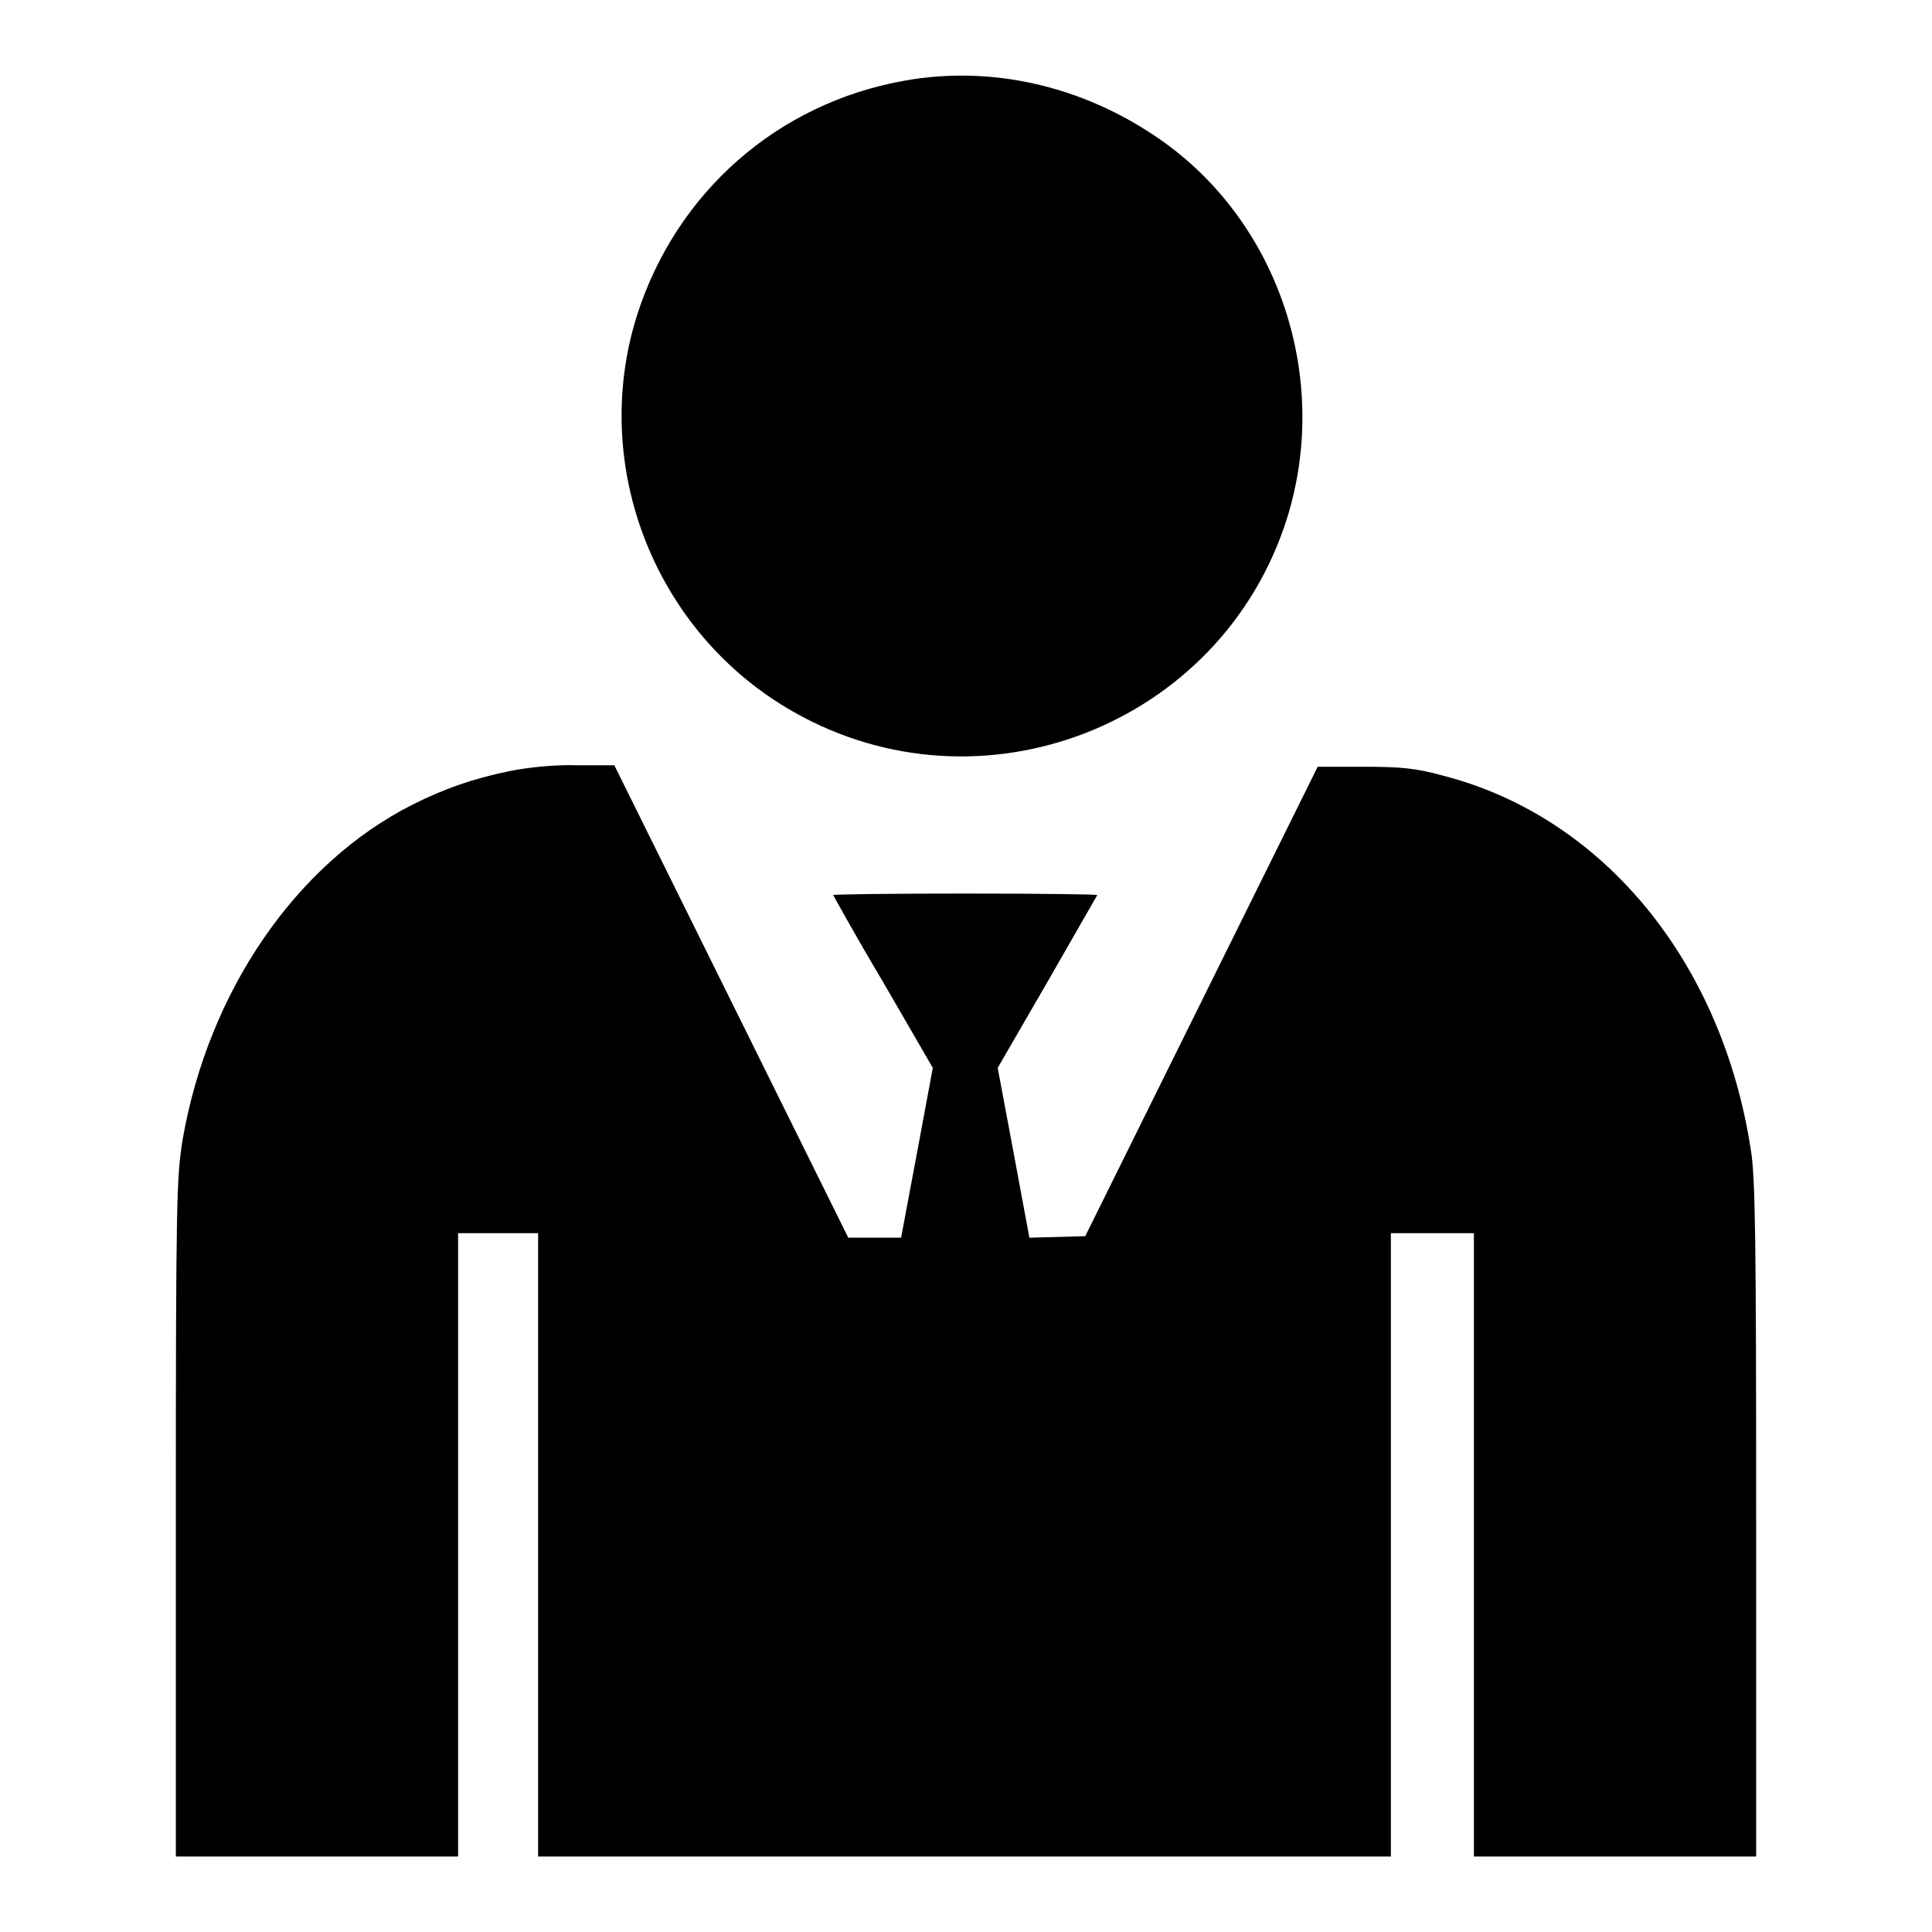
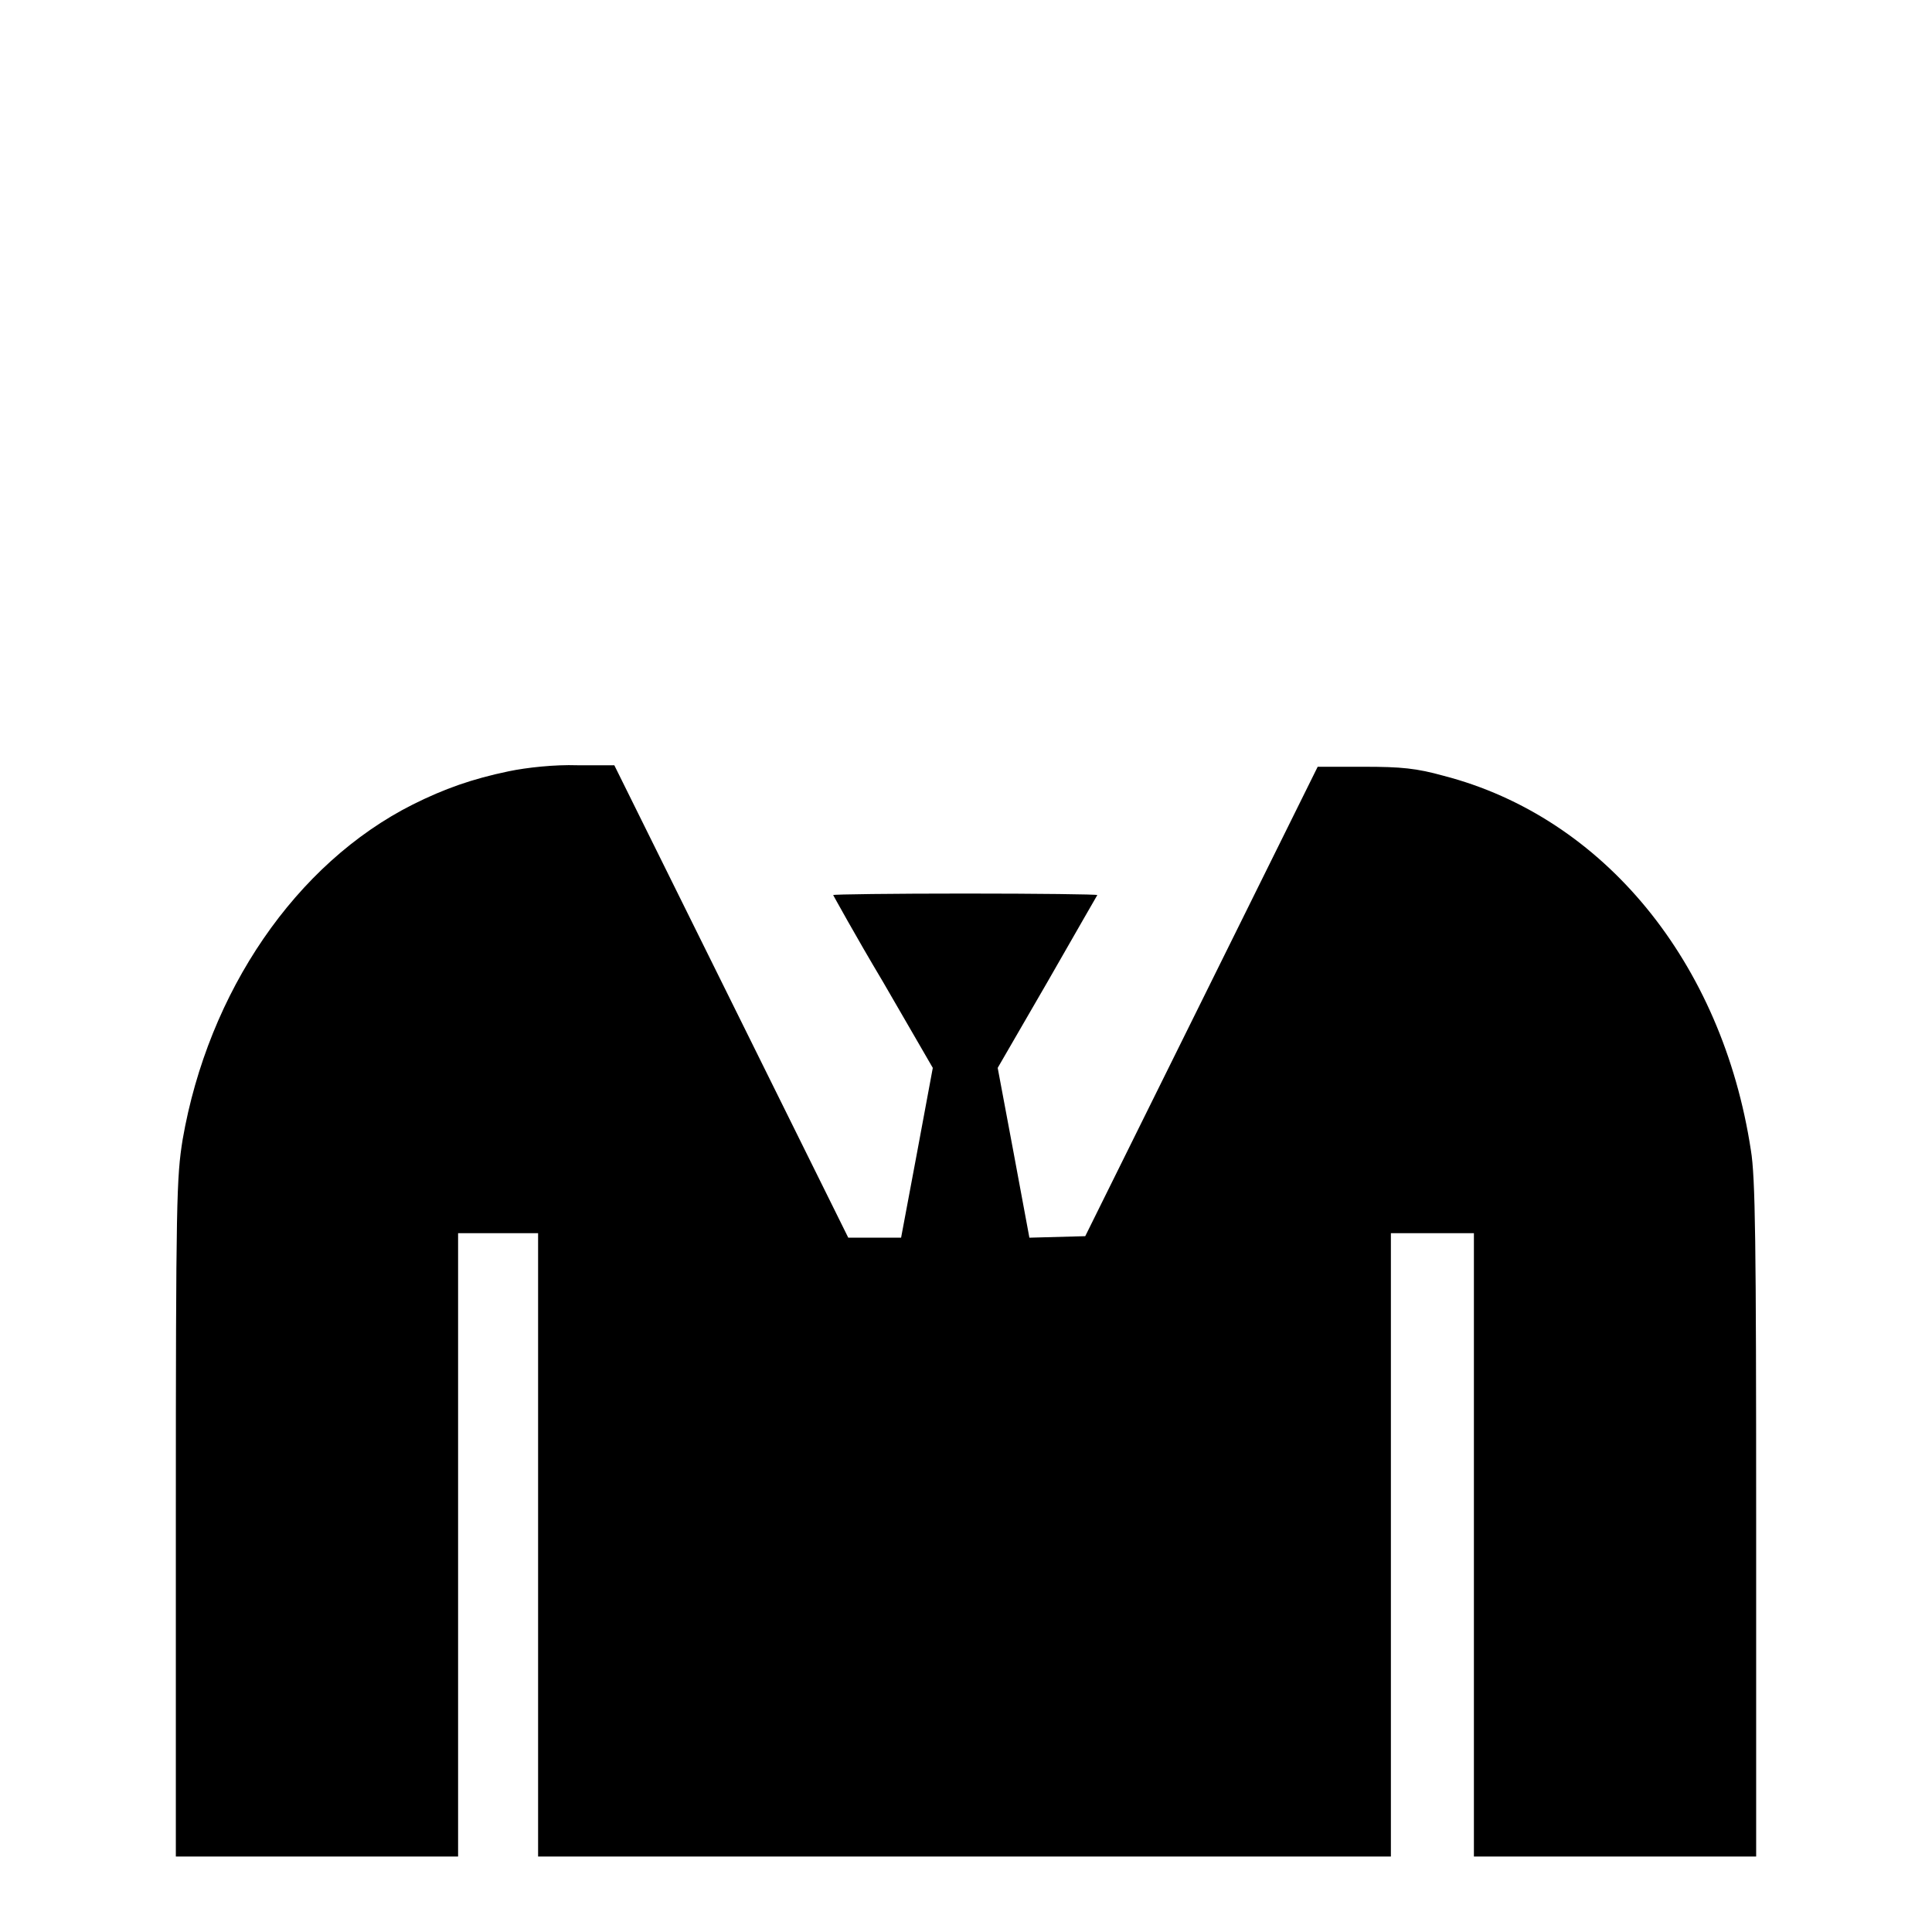
<svg xmlns="http://www.w3.org/2000/svg" version="1.1" x="0px" y="0px" viewBox="0 0 256 256" enable-background="new 0 0 256 256" xml:space="preserve">
  <g>
    <g>
      <g>
-         <path fill="#000000" d="M119.8,10.7c-16.8,3-30.2,14.8-35.4,31.1c-6.3,20,2.4,42.1,20.7,52.5c24.9,14.2,56.7,1.8,65.4-25.5c5.9-18.7-1.1-39.5-16.9-50.4C143.5,11.4,131.4,8.6,119.8,10.7z" />
        <path fill="#000000" d="M67.4,102.2c-4.8,1-8.5,2.3-12.7,4.4c-15.5,7.8-27.1,24.8-30.5,44.4c-0.8,5-0.9,7.8-0.9,50.2V246H42h18.7v-41.3v-41.3H66h5.3v41.3V246h56.5h56.5v-41.3v-41.3h5.5h5.5v41.3V246H214h18.7v-44.6c0-36.7-0.1-45.4-0.7-49c-3.8-24.9-19.5-44.1-40.7-49.6c-3.6-1-5.6-1.2-10.6-1.2l-6.1,0l-15.4,31.1l-15.4,31.1l-3.7,0.1l-3.7,0.1l-2.1-11.3l-2.1-11.2l6.6-11.4c3.6-6.3,6.6-11.5,6.6-11.5c0-0.1-7.9-0.2-17.5-0.2c-9.6,0-17.5,0.1-17.5,0.2c0,0,2.9,5.3,6.6,11.5l6.6,11.4l-2.1,11.3l-2.1,11.2h-3.5h-3.5l-15.5-31.3l-15.5-31.3l-4.9,0C73.5,101.3,69.8,101.7,67.4,102.2z" />
      </g>
    </g>
  </g>
</svg>